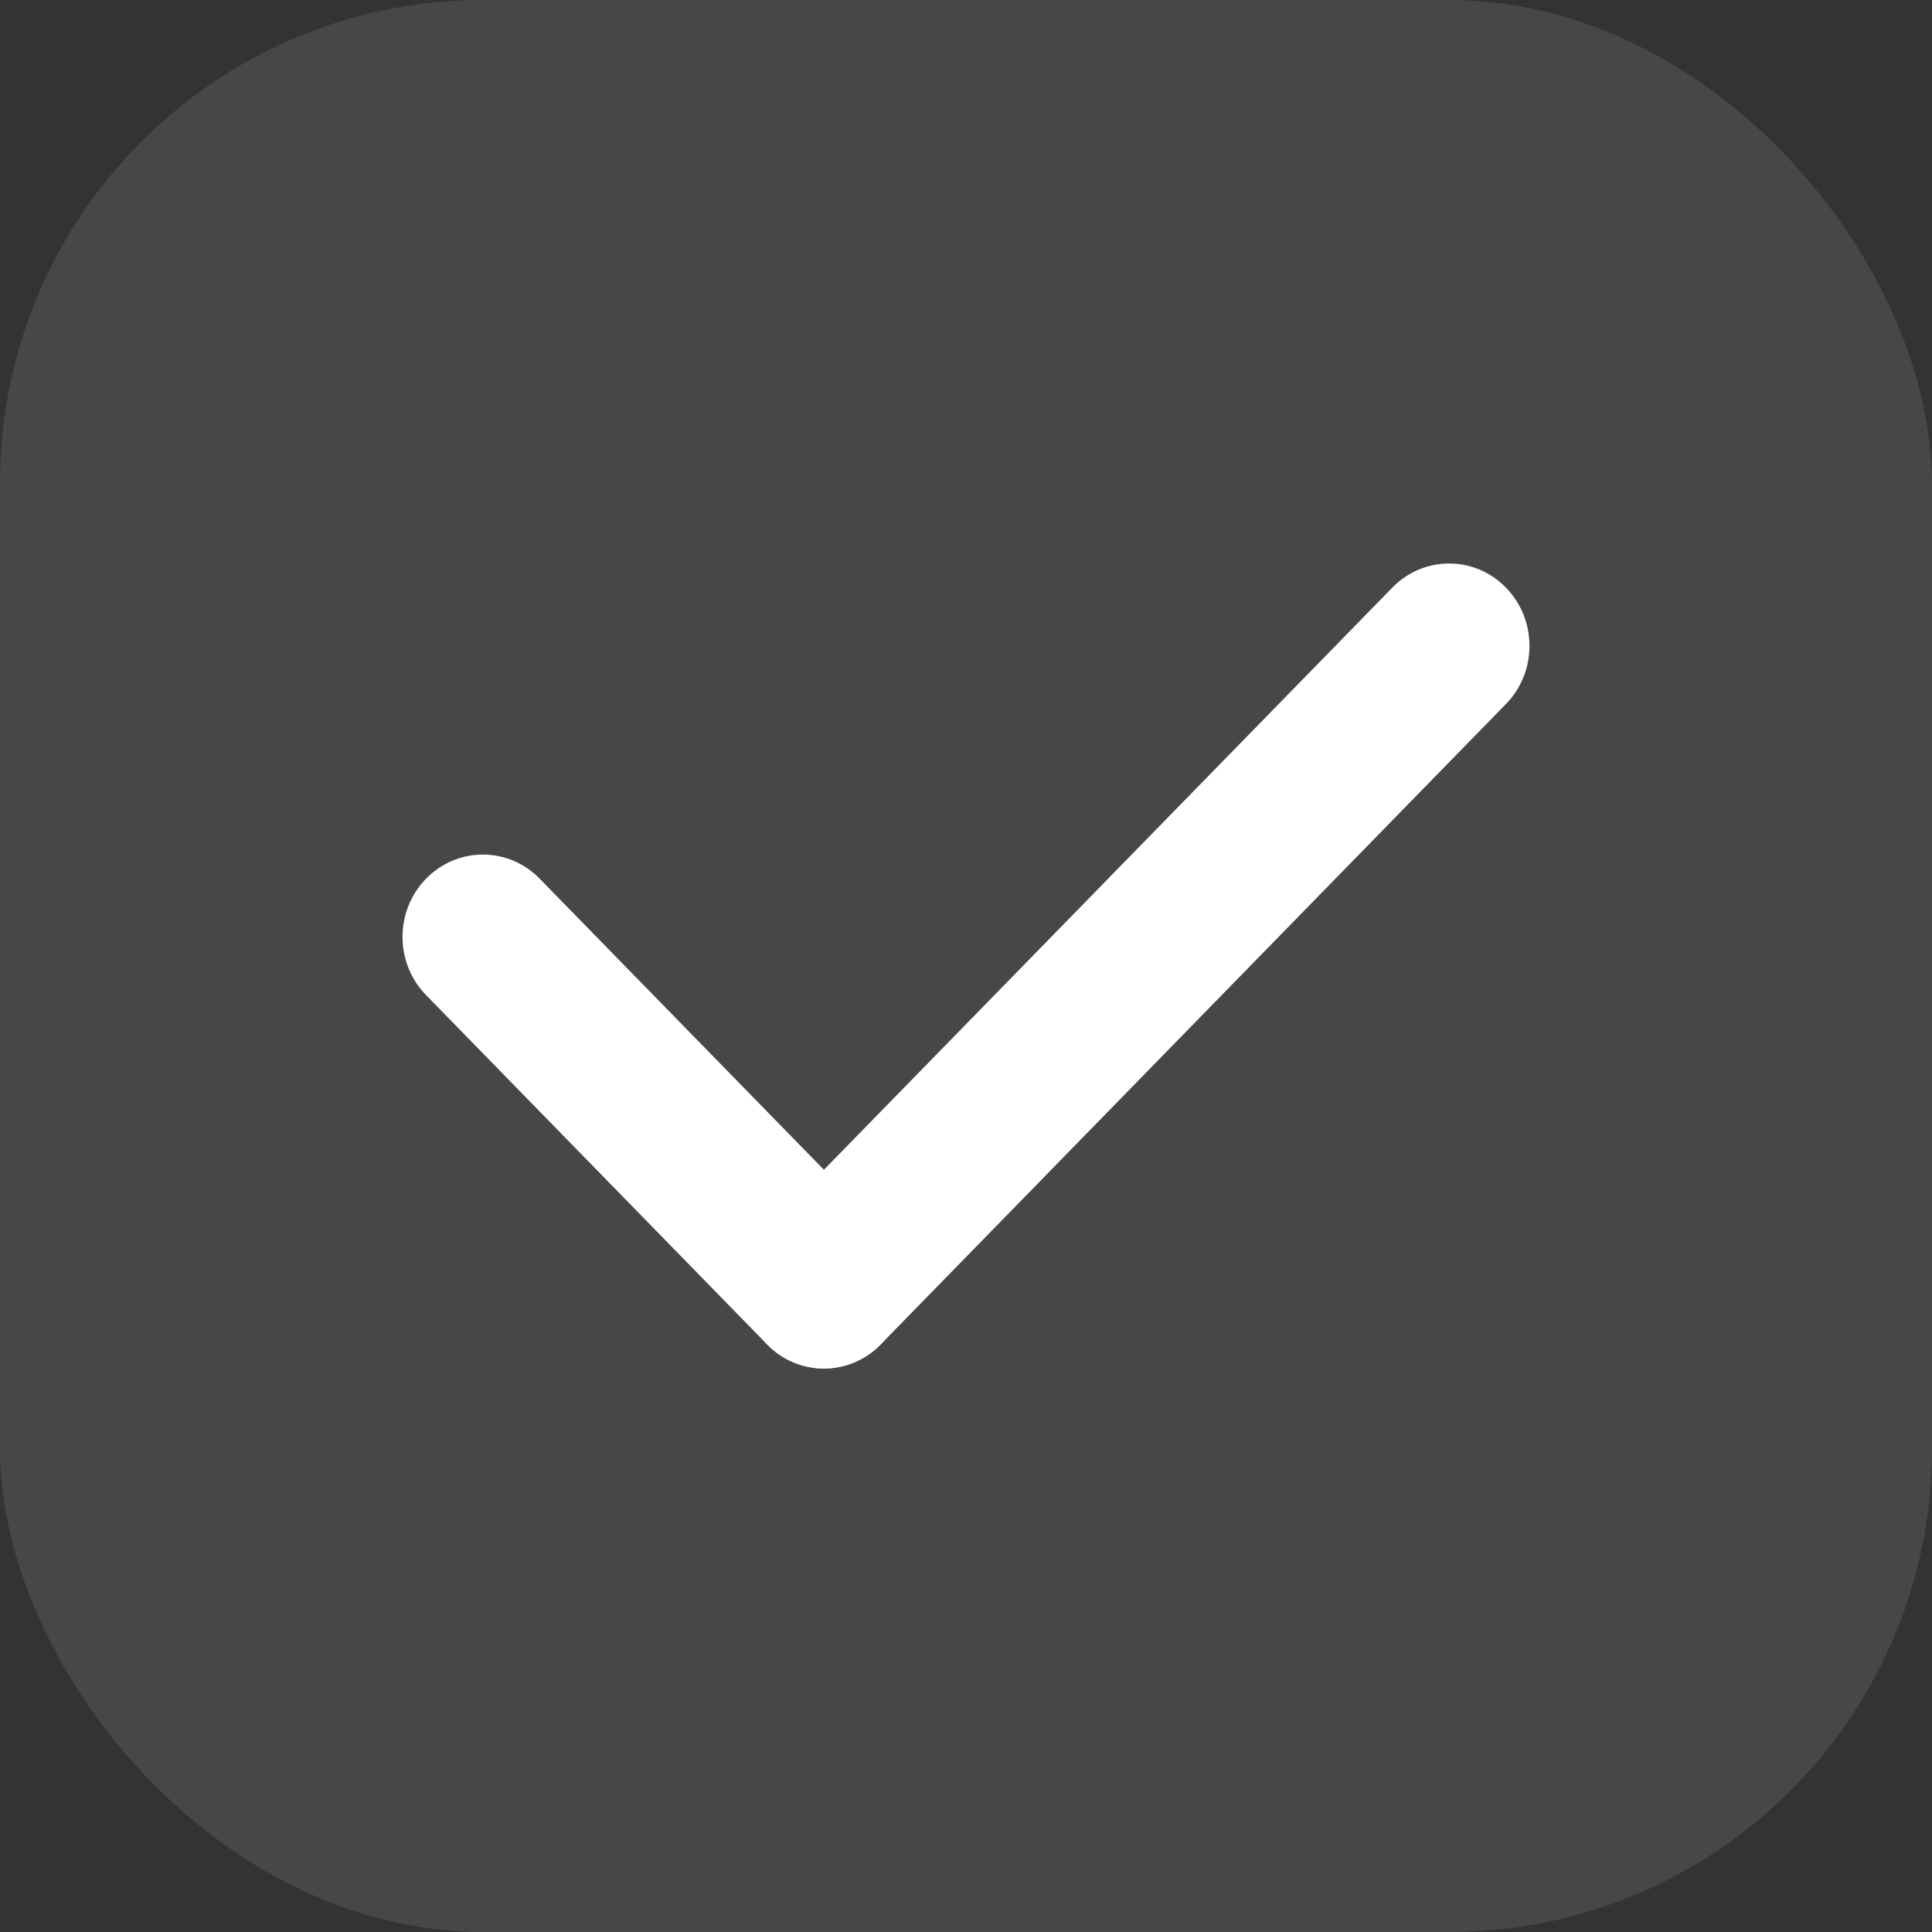
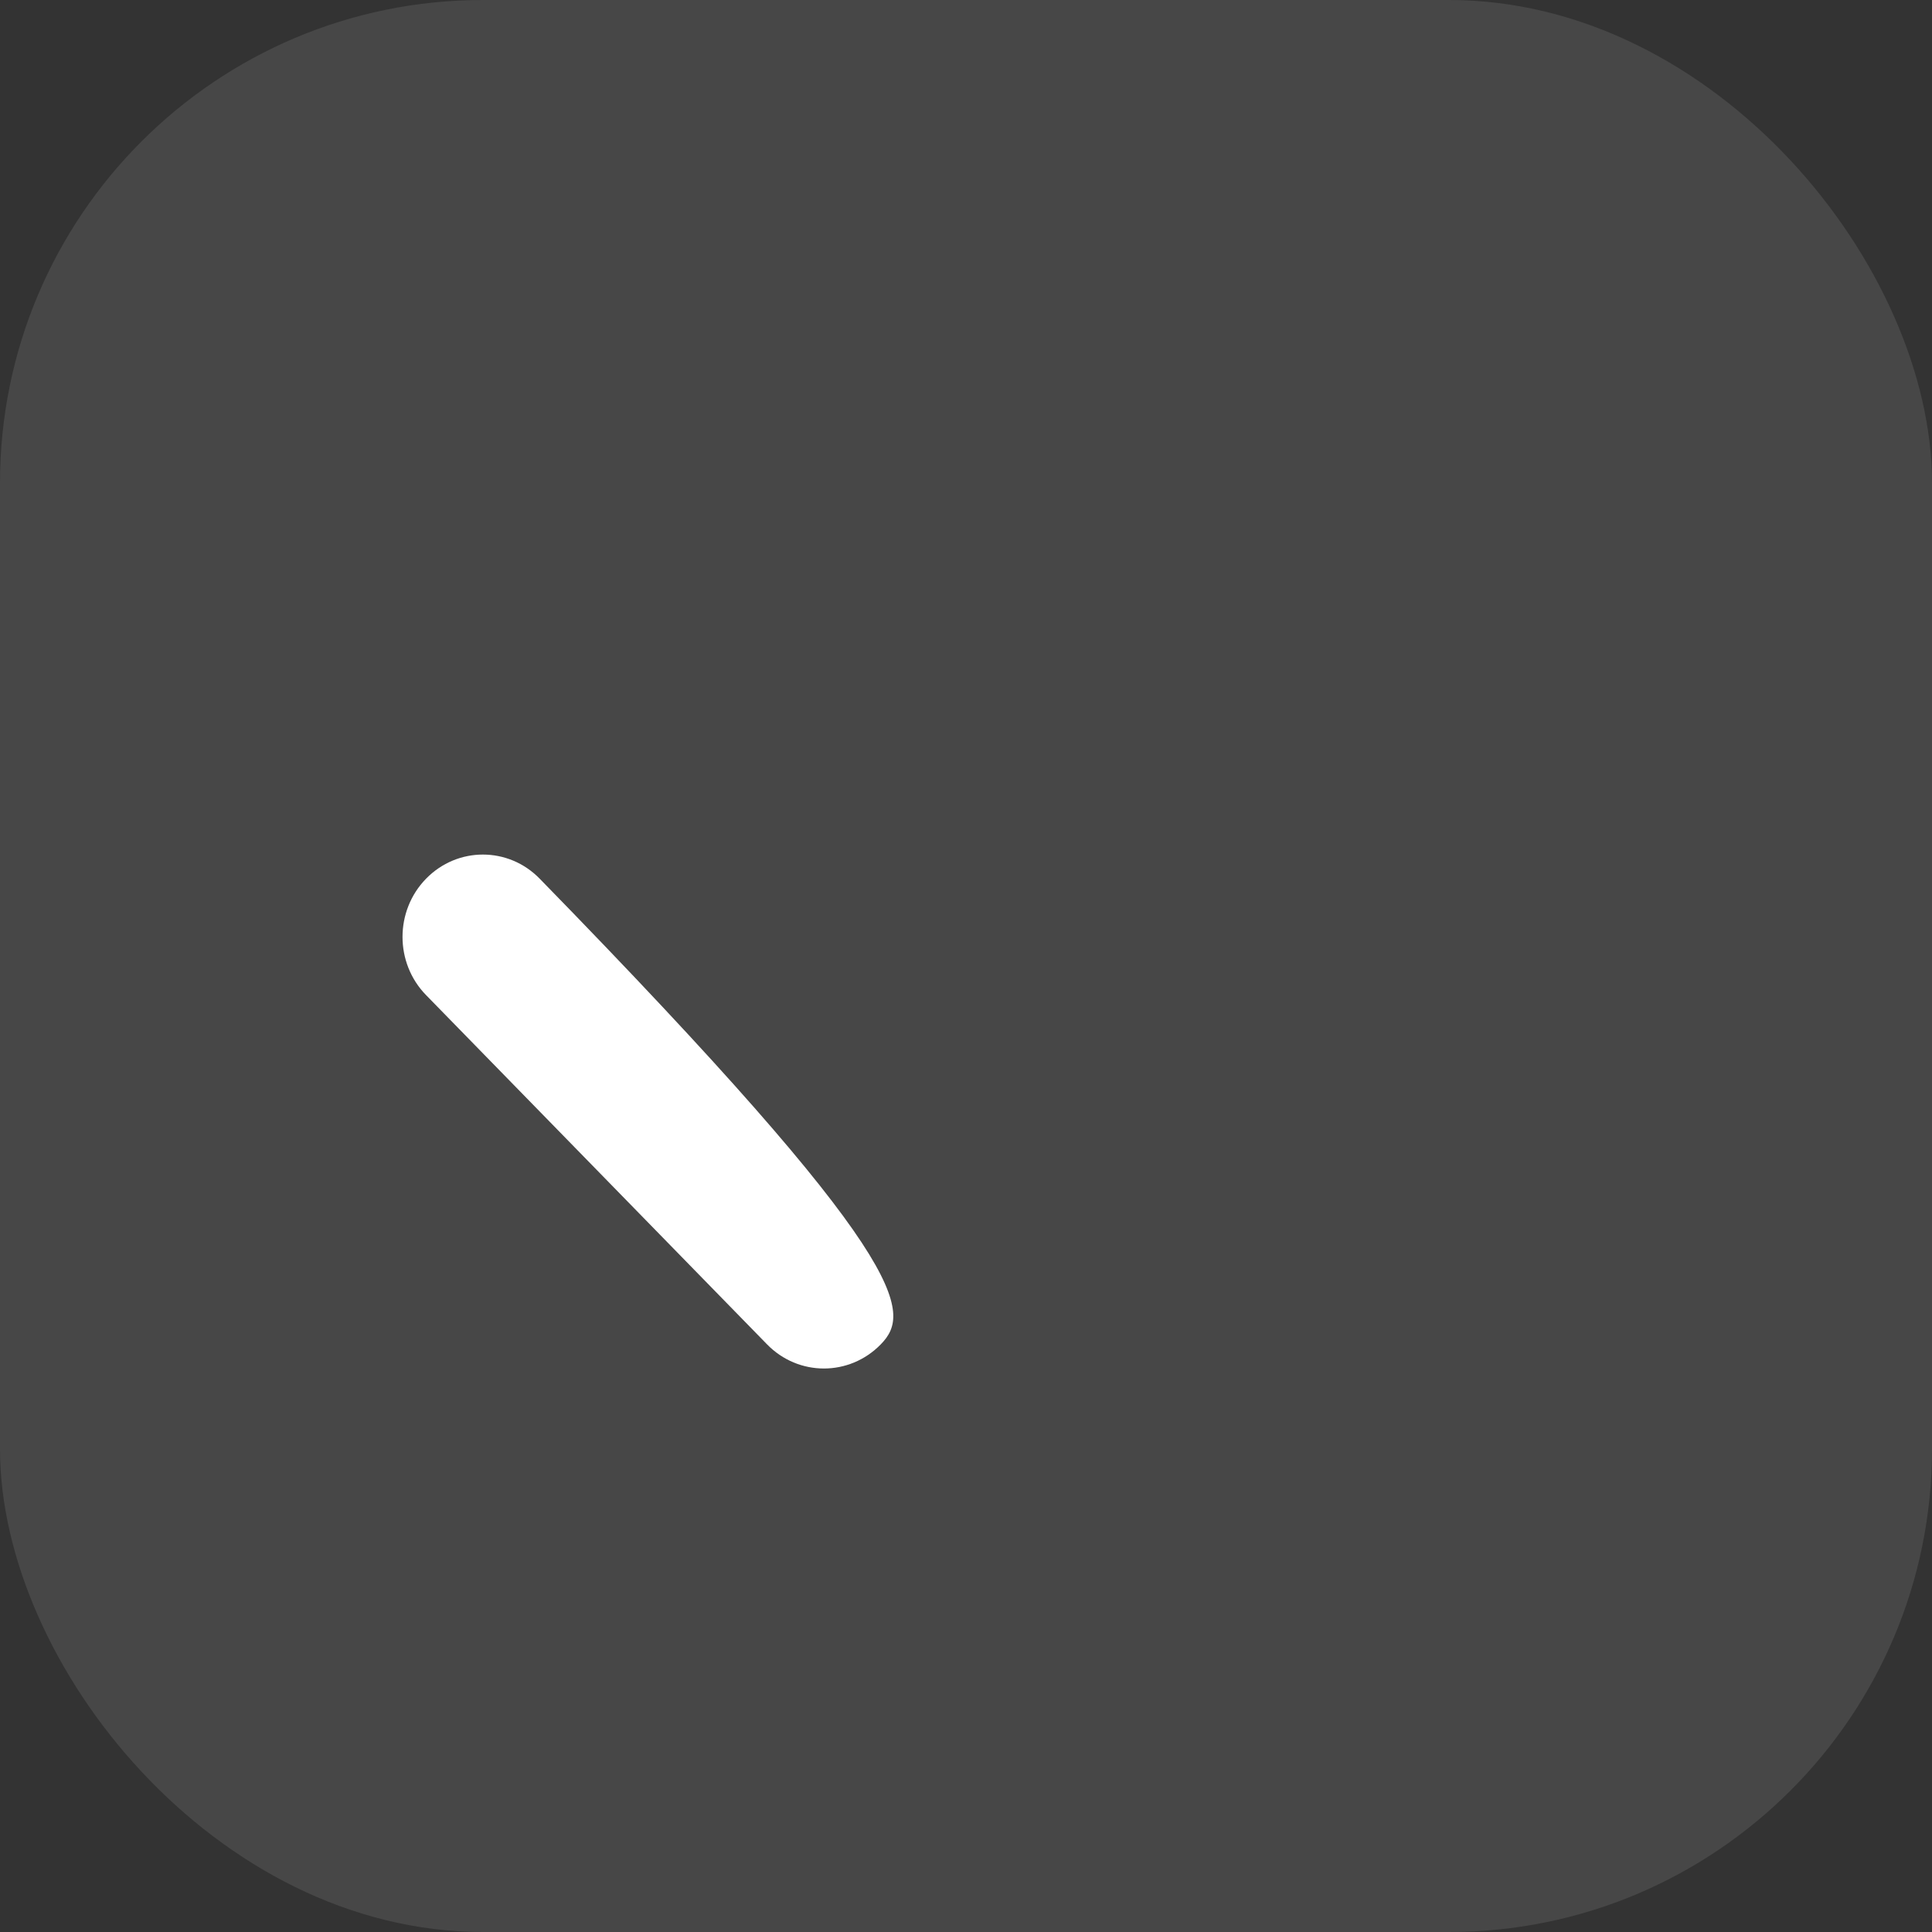
<svg xmlns="http://www.w3.org/2000/svg" width="32" height="32" viewBox="0 0 32 32" fill="none">
  <rect x="0" y="0" width="32" height="32" fill="#333333" stroke="none" />
  <rect width="32" height="32" rx="8" fill="white" fill-opacity="0.1" />
-   <path fill-rule="evenodd" clip-rule="evenodd" d="M7.057 14.554C7.577 14.021 8.42 14.021 8.939 14.554L14.588 20.339C15.108 20.872 15.108 21.735 14.588 22.267C14.068 22.8 13.225 22.8 12.705 22.267L7.057 16.482C6.537 15.95 6.537 15.086 7.057 14.554Z" fill="white" />
-   <path fill-rule="evenodd" clip-rule="evenodd" d="M12.705 22.267C12.185 21.735 12.185 20.872 12.705 20.339L23.061 9.733C23.581 9.2 24.424 9.2 24.943 9.733C25.463 10.265 25.463 11.129 24.943 11.661L14.588 22.267C14.068 22.8 13.225 22.8 12.705 22.267Z" fill="white" />
+   <path fill-rule="evenodd" clip-rule="evenodd" d="M7.057 14.554C7.577 14.021 8.42 14.021 8.939 14.554C15.108 20.872 15.108 21.735 14.588 22.267C14.068 22.8 13.225 22.8 12.705 22.267L7.057 16.482C6.537 15.95 6.537 15.086 7.057 14.554Z" fill="white" />
</svg>